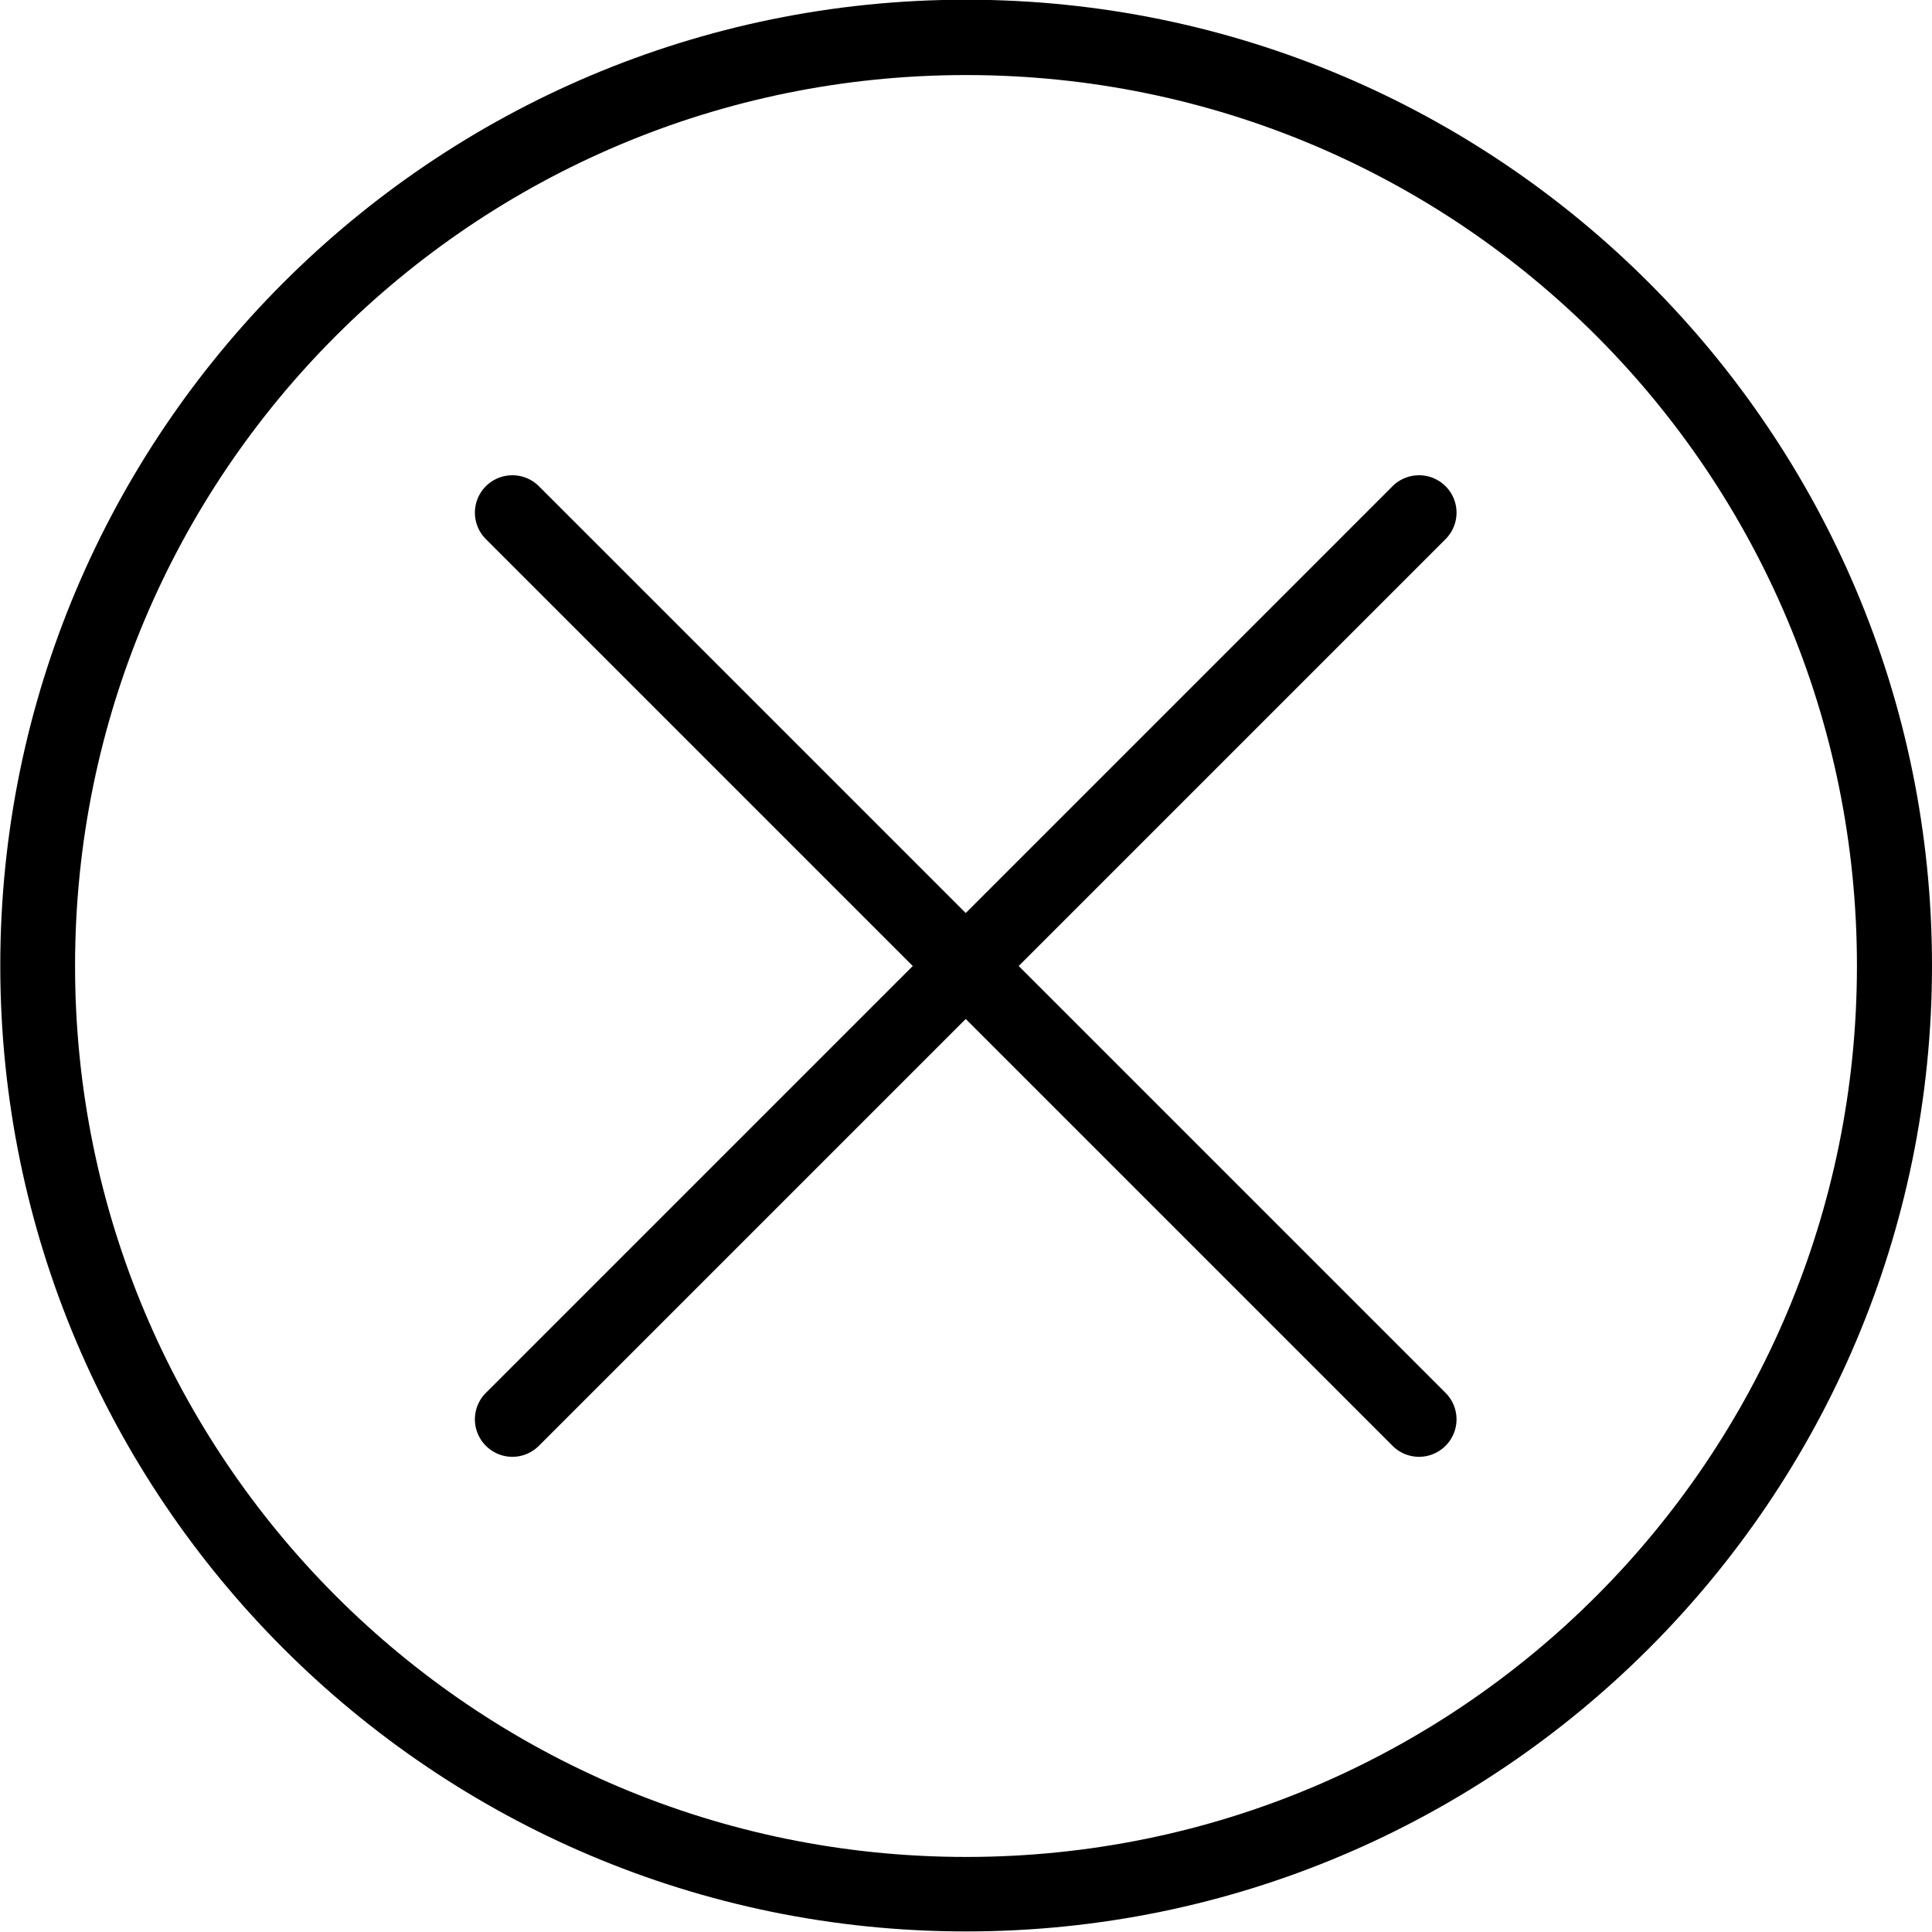
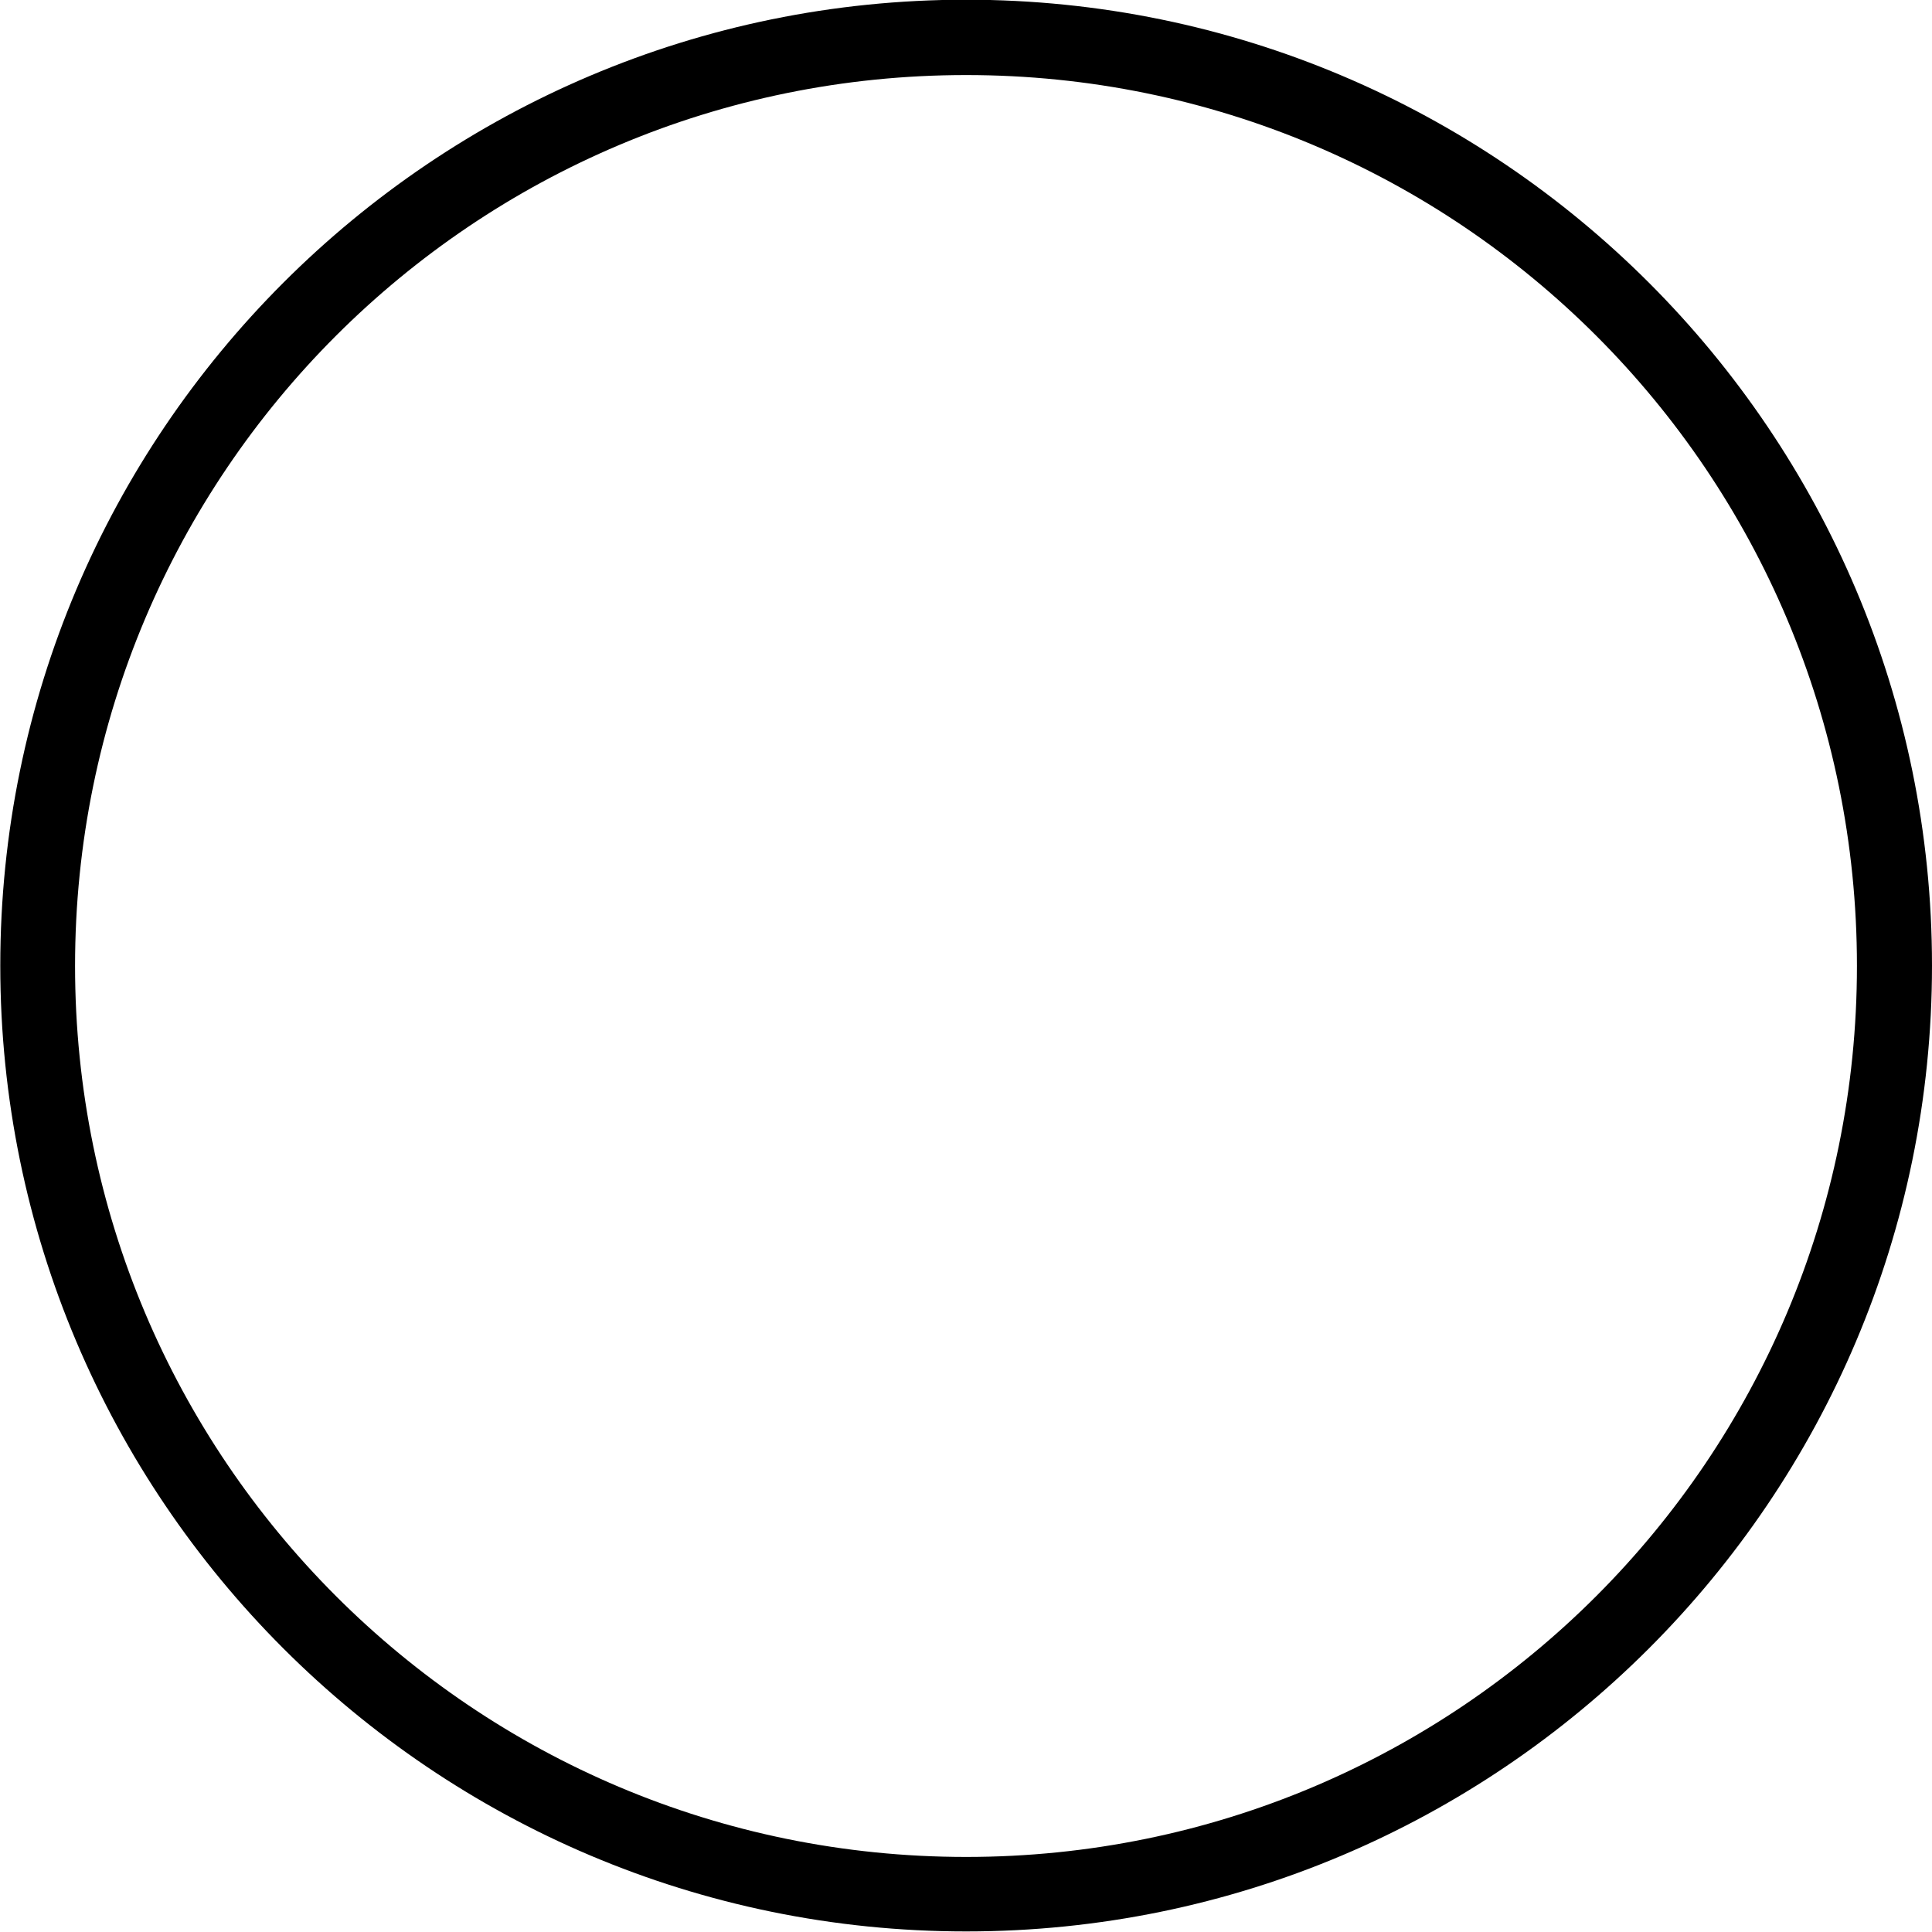
<svg xmlns="http://www.w3.org/2000/svg" width="6.821mm" height="6.821mm" viewBox="0 0 6.821 6.821" version="1.1" id="svg5">
  <defs id="defs2" />
  <g id="layer1" transform="translate(-40.644,-84.69)">
    <path style="fill-rule:evenodd;-inkscape-stroke:none" d="m 44.055,84.689 c -1.882,0 -3.41,1.528 -3.41,3.41 0,1.882 1.528,3.41 3.41,3.41 1.882,0 3.41,-1.528 3.41,-3.41 0,-1.882 -1.528,-3.41 -3.41,-3.41 z m 0,0.266 c 1.739,0 3.145,1.406 3.145,3.145 0,1.739 -1.406,3.146 -3.145,3.146 -1.739,0 -3.146,-1.408 -3.146,-3.146 0,-1.739 1.408,-3.145 3.146,-3.145 z" id="path31" />
    <g id="g1242" transform="translate(0.088,-0.148)">
-       <path style="stroke-linecap:round;-inkscape-stroke:none" d="m 45.566,86.516 a 0.132,0.132 0 0 0 -0.094,0.039 l -3.201,3.201 a 0.132,0.132 0 0 0 0,0.186 0.132,0.132 0 0 0 0.188,0 l 3.201,-3.201 a 0.132,0.132 0 0 0 0,-0.186 0.132,0.132 0 0 0 -0.094,-0.039 z" id="path164" />
-       <path style="stroke-linecap:round;-inkscape-stroke:none" d="m 42.365,86.516 a 0.132,0.132 0 0 0 -0.094,0.039 0.132,0.132 0 0 0 0,0.186 l 3.201,3.201 a 0.132,0.132 0 0 0 0.188,0 0.132,0.132 0 0 0 0,-0.186 l -3.201,-3.201 a 0.132,0.132 0 0 0 -0.094,-0.039 z" id="path164-3" />
-     </g>
+       </g>
  </g>
</svg>